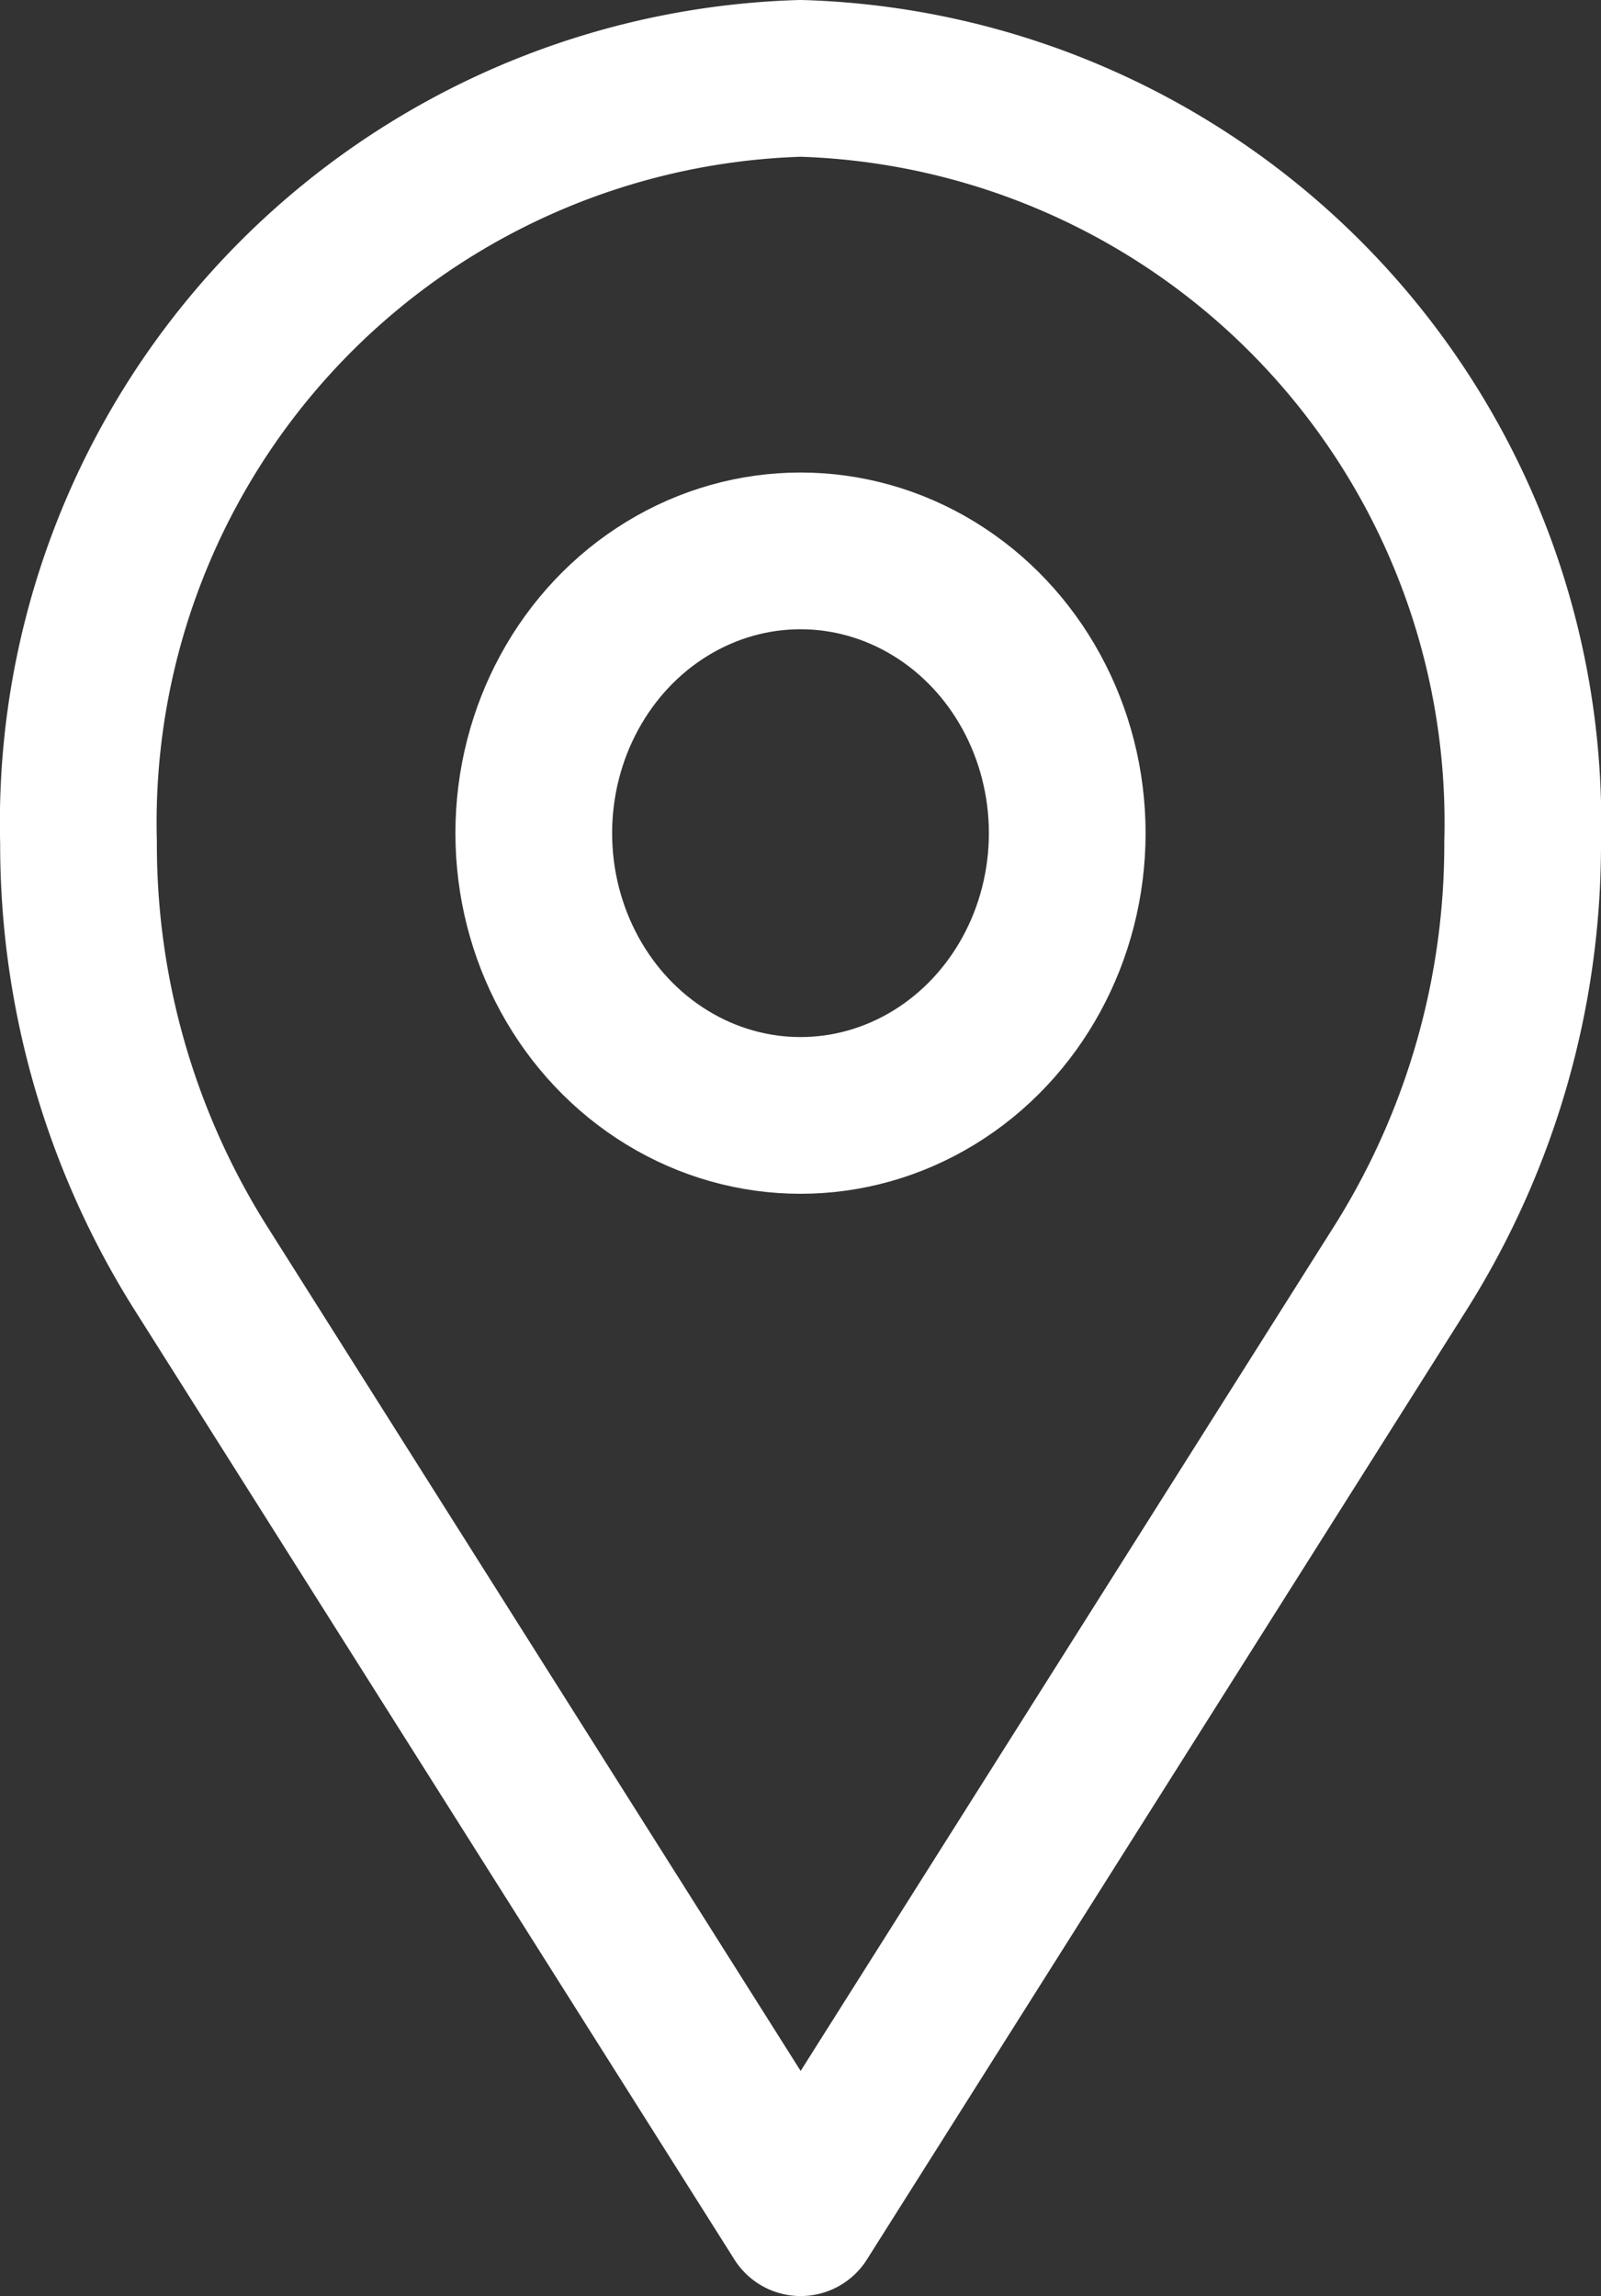
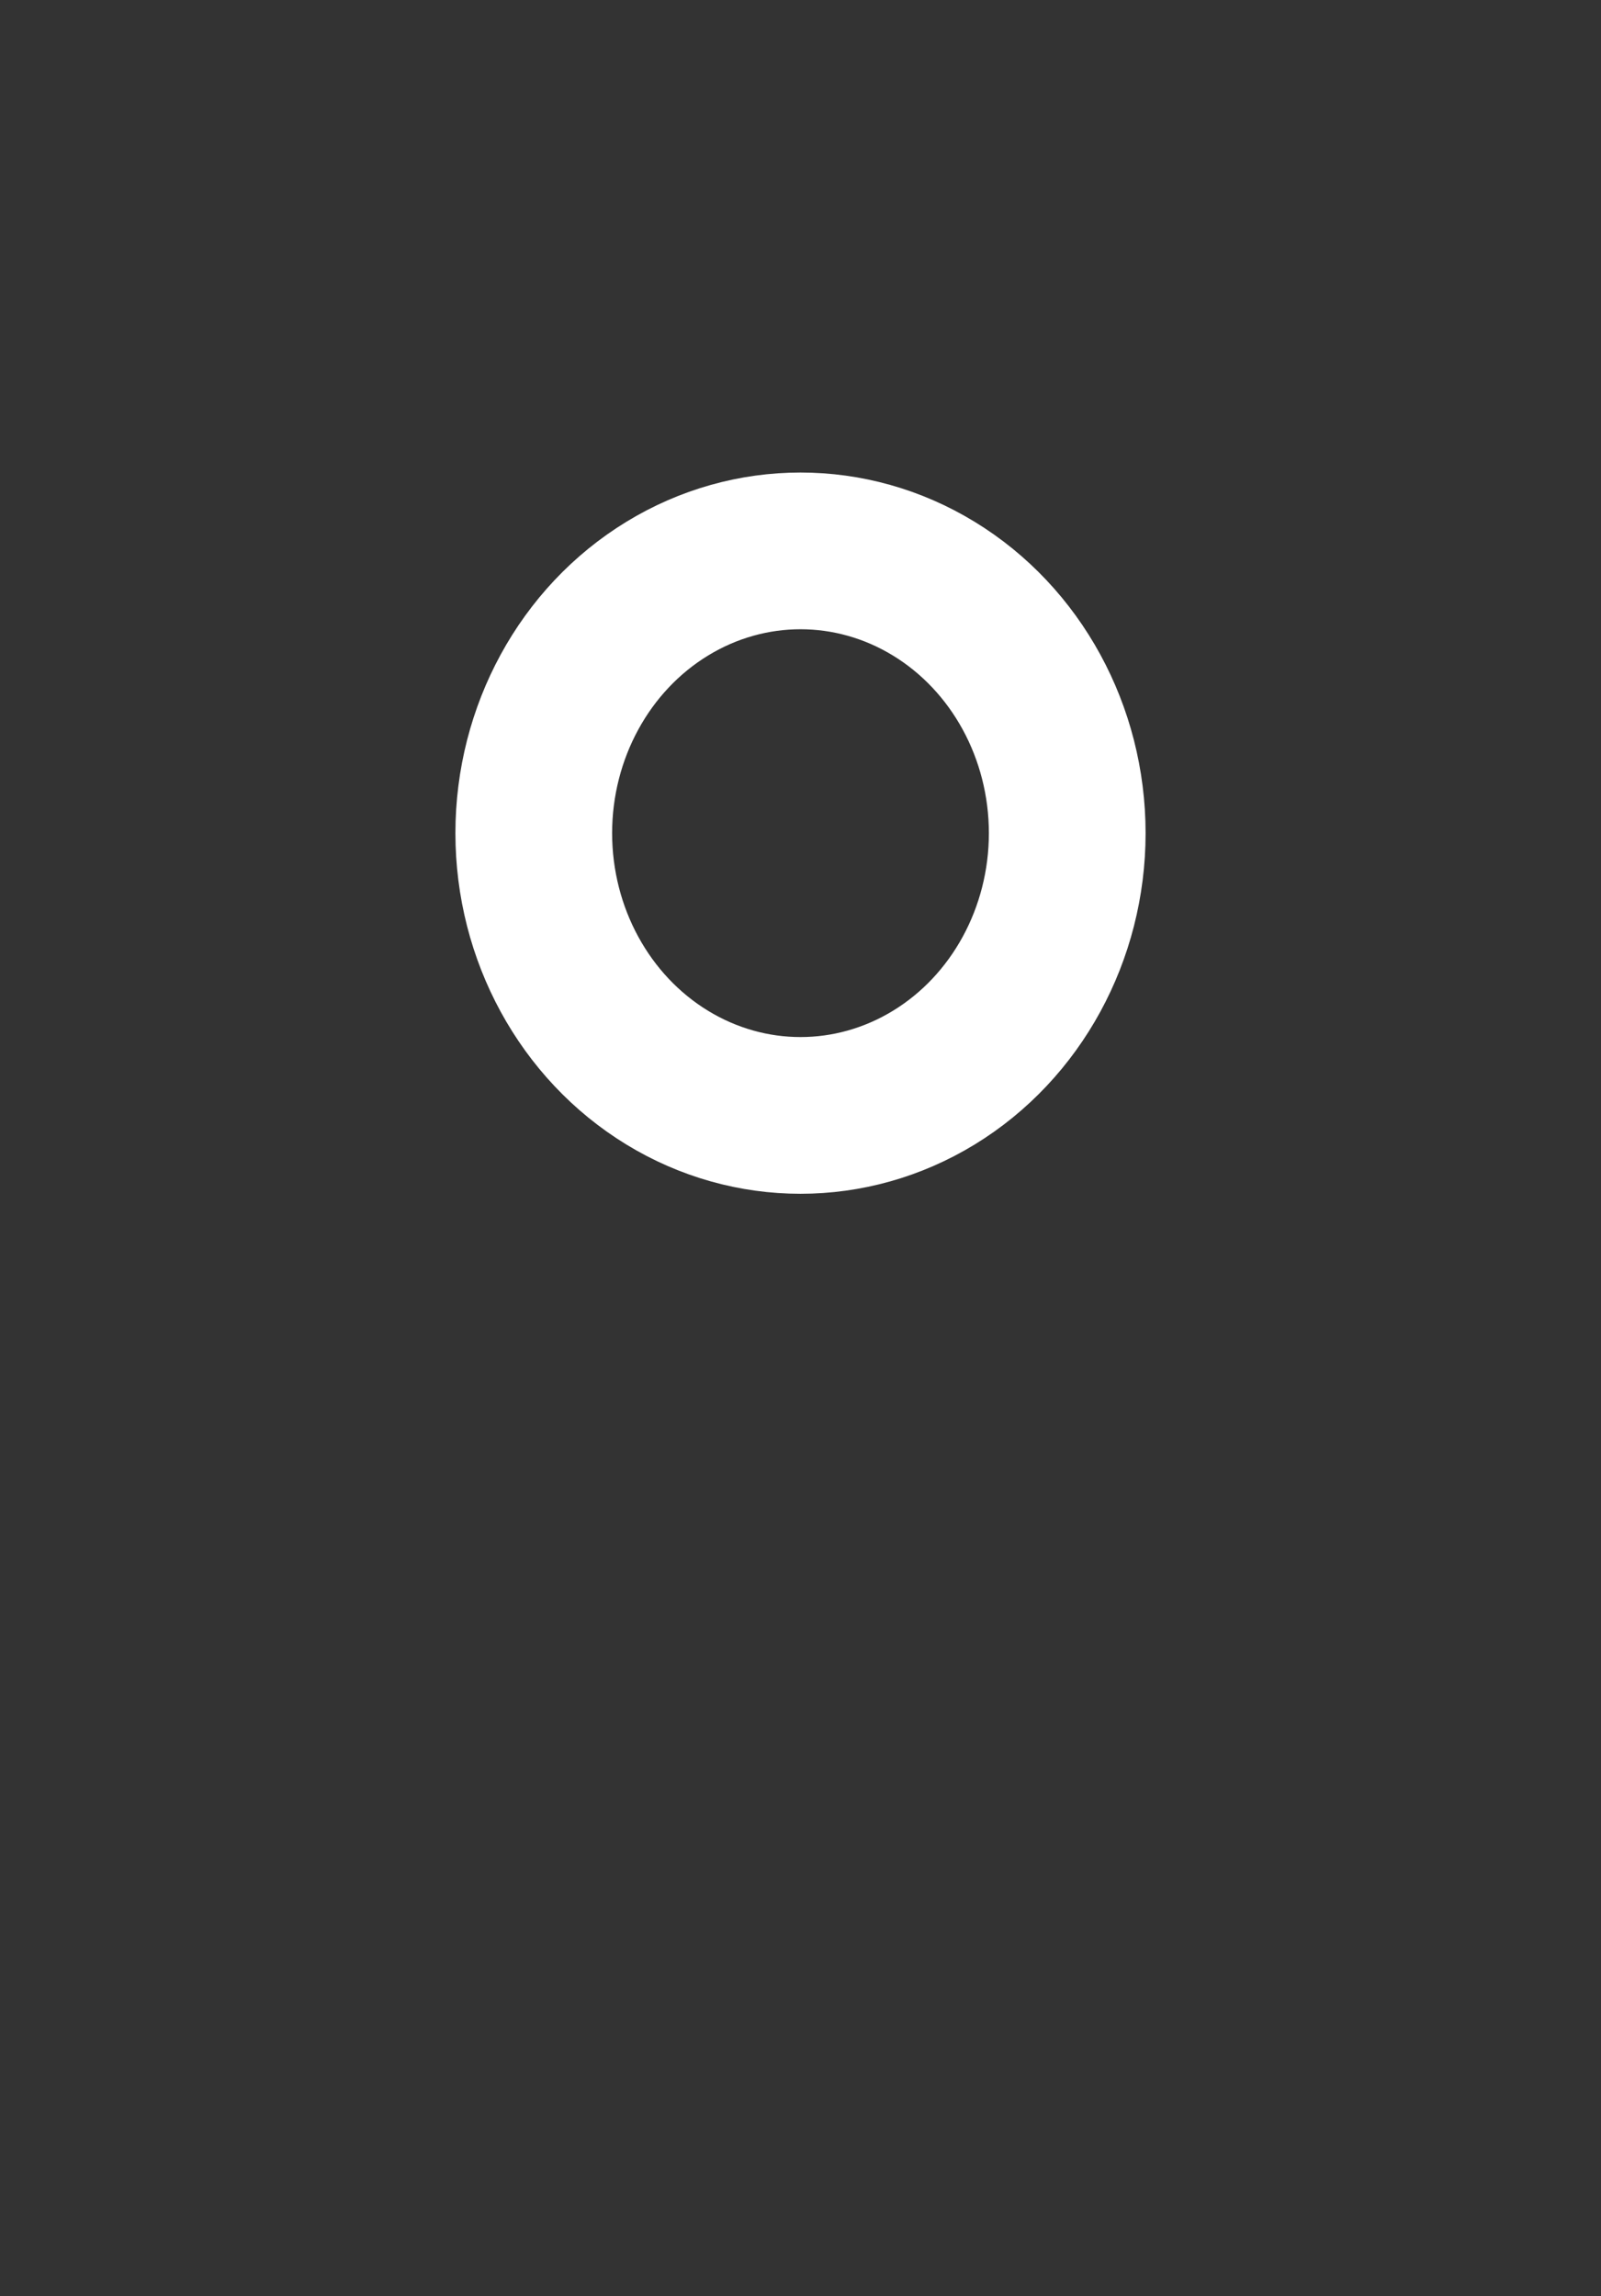
<svg xmlns="http://www.w3.org/2000/svg" width="10.216" height="14.65" fill="none" stroke="#fff" stroke-linejoin="round">
  <rect width="100%" height="100%" fill="#333333" stroke="none" />
  <ellipse cx="5.108" cy="5.316" rx="1.702" ry="1.801" />
-   <path d="M8.942 8.081a5.07 5.07 0 0 0 .774-2.706A4.75 4.75 0 0 0 5.109.5 4.75 4.75 0 0 0 .501 5.375a5.07 5.07 0 0 0 .774 2.706l3.834 6.069z" />
</svg>